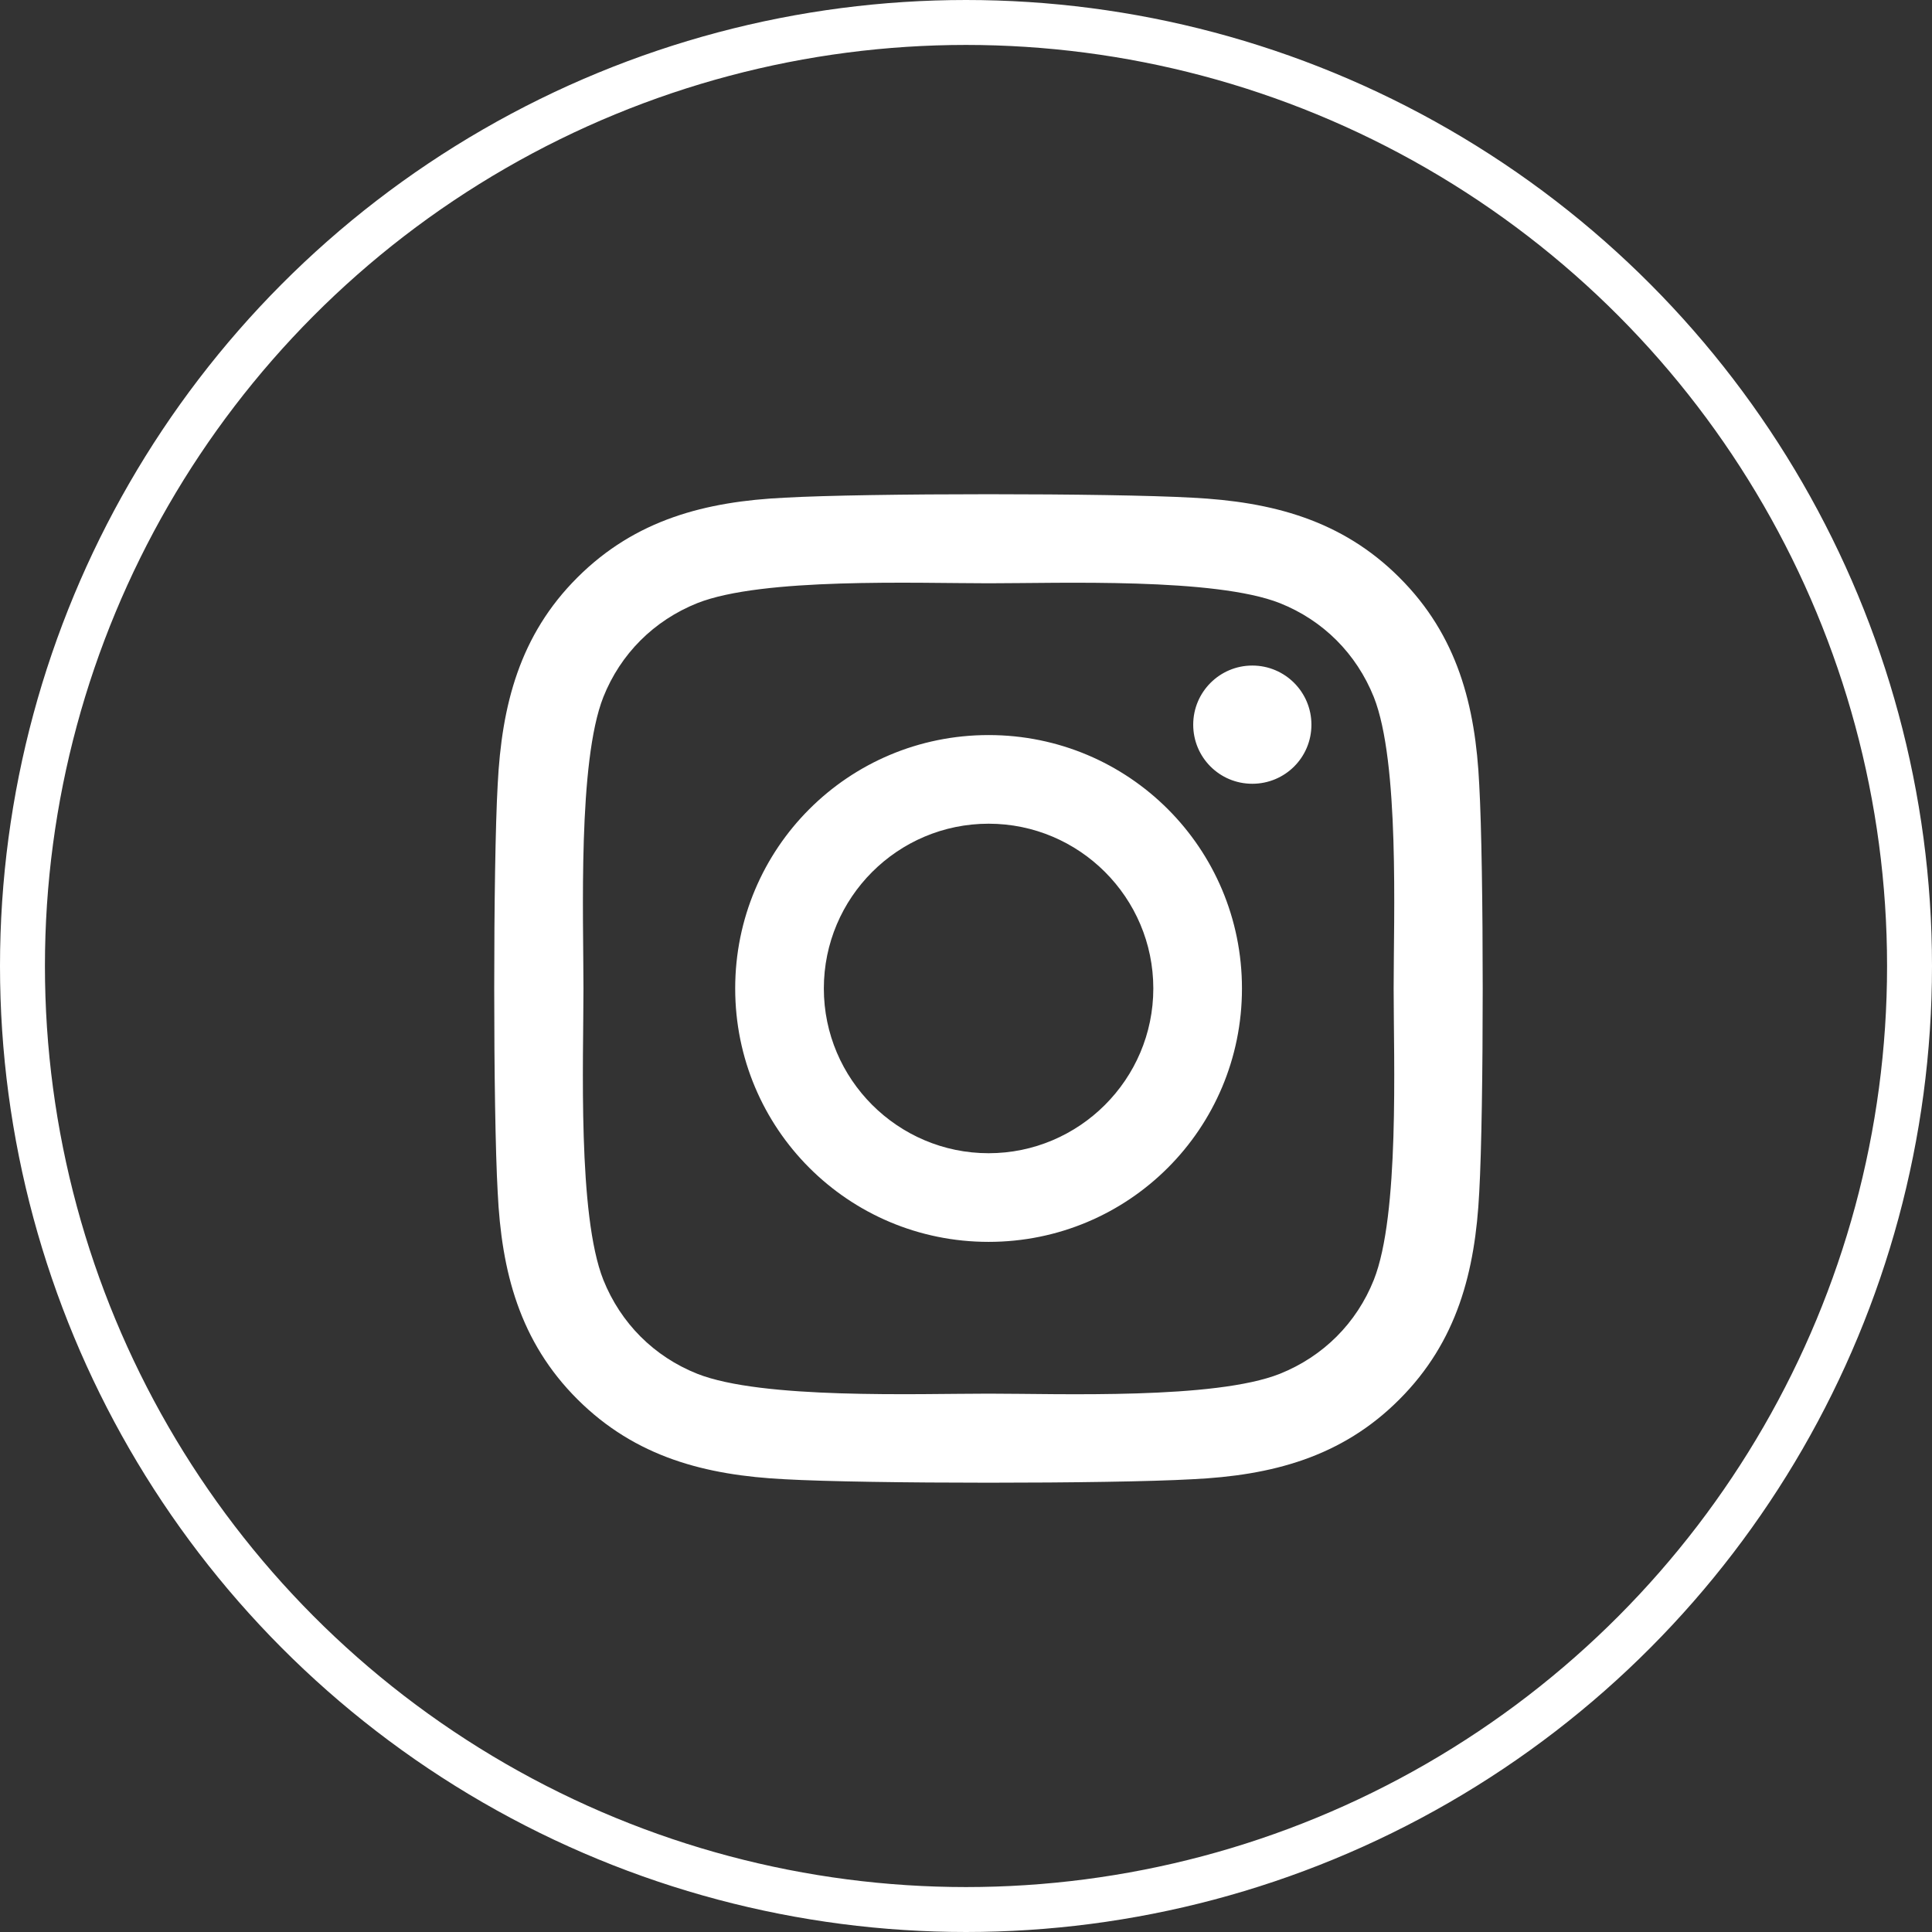
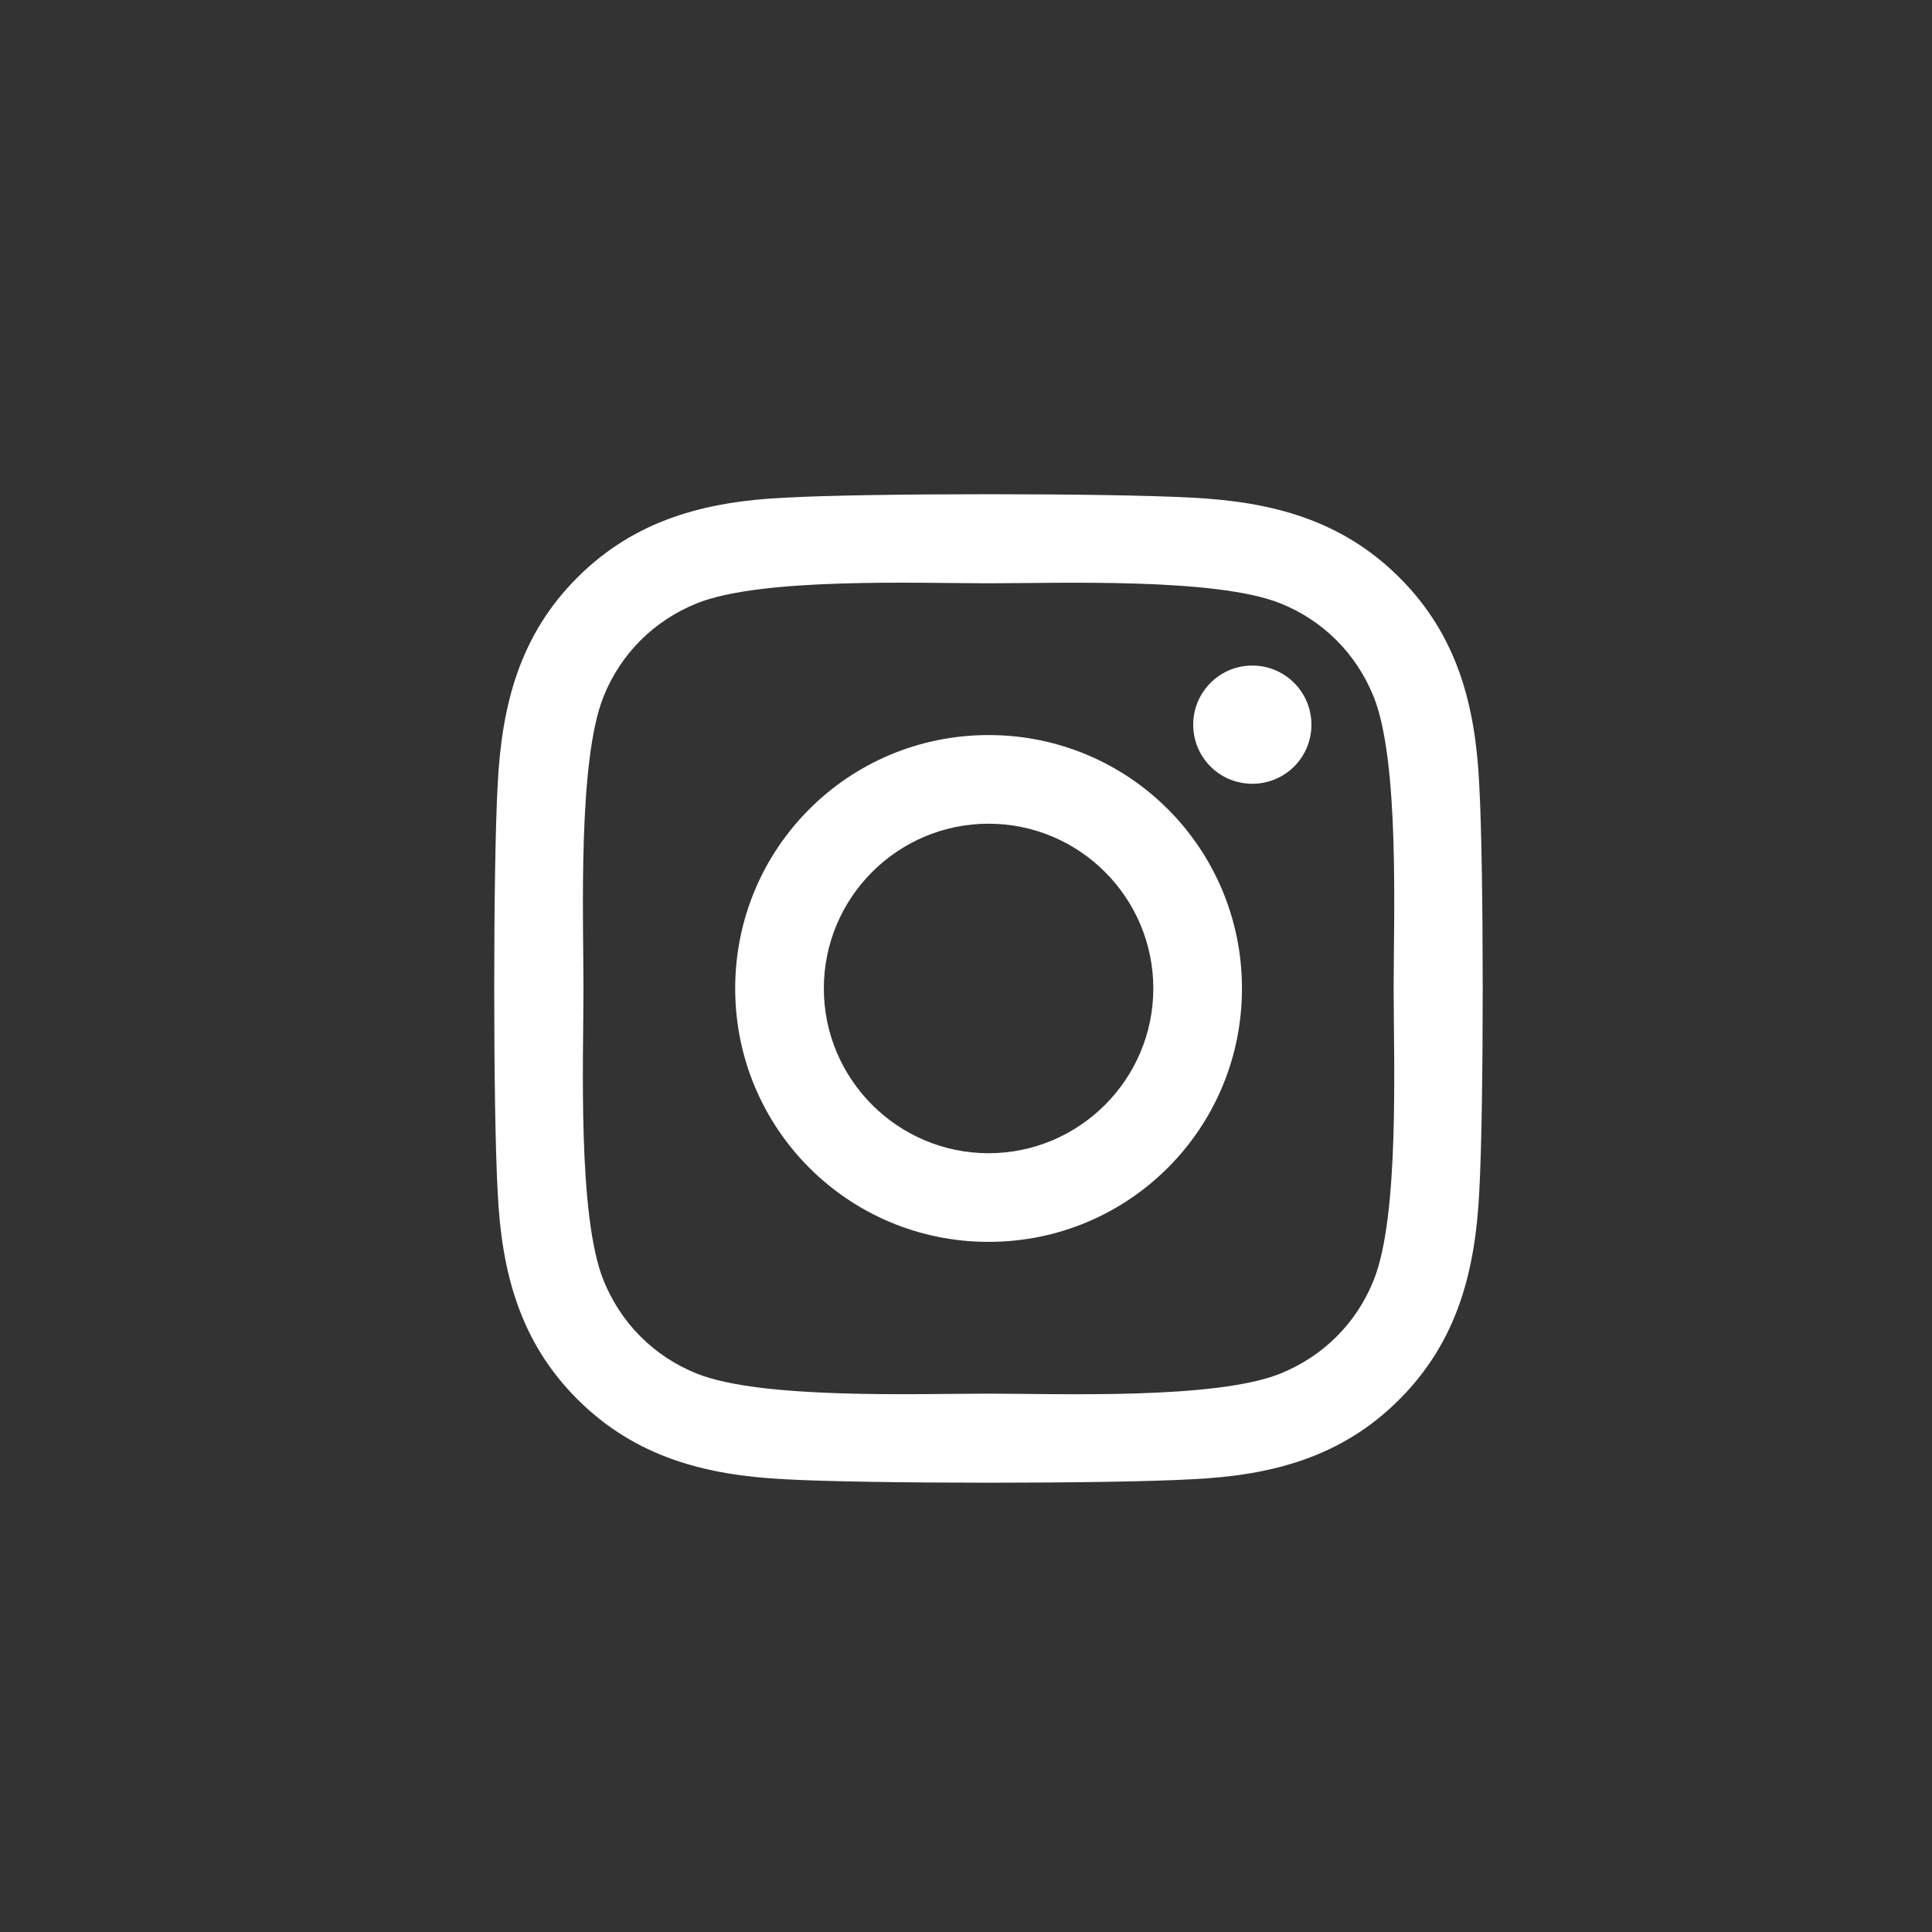
<svg xmlns="http://www.w3.org/2000/svg" width="43" height="43" viewBox="0 0 43 43" fill="none">
  <rect x="0" y="0" width="43" height="43" fill="#333333" stroke="none" />
-   <circle cx="21.5" cy="21.5" r="21" stroke="white" />
  <path d="M22.003 16.36C18.881 16.36 16.363 18.878 16.363 22C16.363 25.122 18.881 27.64 22.003 27.64C25.124 27.64 27.642 25.122 27.642 22C27.642 18.878 25.124 16.36 22.003 16.36ZM22.003 25.667C19.985 25.667 18.336 24.023 18.336 22C18.336 19.977 19.98 18.333 22.003 18.333C24.024 18.333 25.669 19.977 25.669 22C25.669 24.023 24.02 25.667 22.003 25.667ZM29.188 16.129C29.188 16.86 28.599 17.444 27.872 17.444C27.141 17.444 26.557 16.855 26.557 16.129C26.557 15.402 27.146 14.813 27.872 14.813C28.599 14.813 29.188 15.402 29.188 16.129ZM32.923 17.464C32.839 15.702 32.437 14.141 31.146 12.854C29.86 11.568 28.299 11.166 26.537 11.077C24.721 10.974 19.279 10.974 17.463 11.077C15.706 11.161 14.145 11.563 12.854 12.85C11.563 14.136 11.166 15.697 11.077 17.459C10.974 19.276 10.974 24.72 11.077 26.536C11.161 28.298 11.563 29.859 12.854 31.146C14.145 32.432 15.701 32.834 17.463 32.923C19.279 33.026 24.721 33.026 26.537 32.923C28.299 32.839 29.86 32.437 31.146 31.146C32.432 29.859 32.834 28.298 32.923 26.536C33.026 24.72 33.026 19.28 32.923 17.464ZM30.577 28.485C30.194 29.447 29.453 30.188 28.486 30.576C27.038 31.151 23.602 31.018 22.003 31.018C20.402 31.018 16.962 31.146 15.519 30.576C14.557 30.193 13.816 29.452 13.428 28.485C12.854 27.037 12.986 23.6 12.986 22C12.986 20.4 12.859 16.958 13.428 15.515C13.811 14.553 14.552 13.812 15.519 13.424C16.967 12.85 20.402 12.982 22.003 12.982C23.602 12.982 27.043 12.854 28.486 13.424C29.448 13.807 30.189 14.548 30.577 15.515C31.151 16.963 31.018 20.4 31.018 22C31.018 23.6 31.151 27.042 30.577 28.485Z" fill="white" />
</svg>